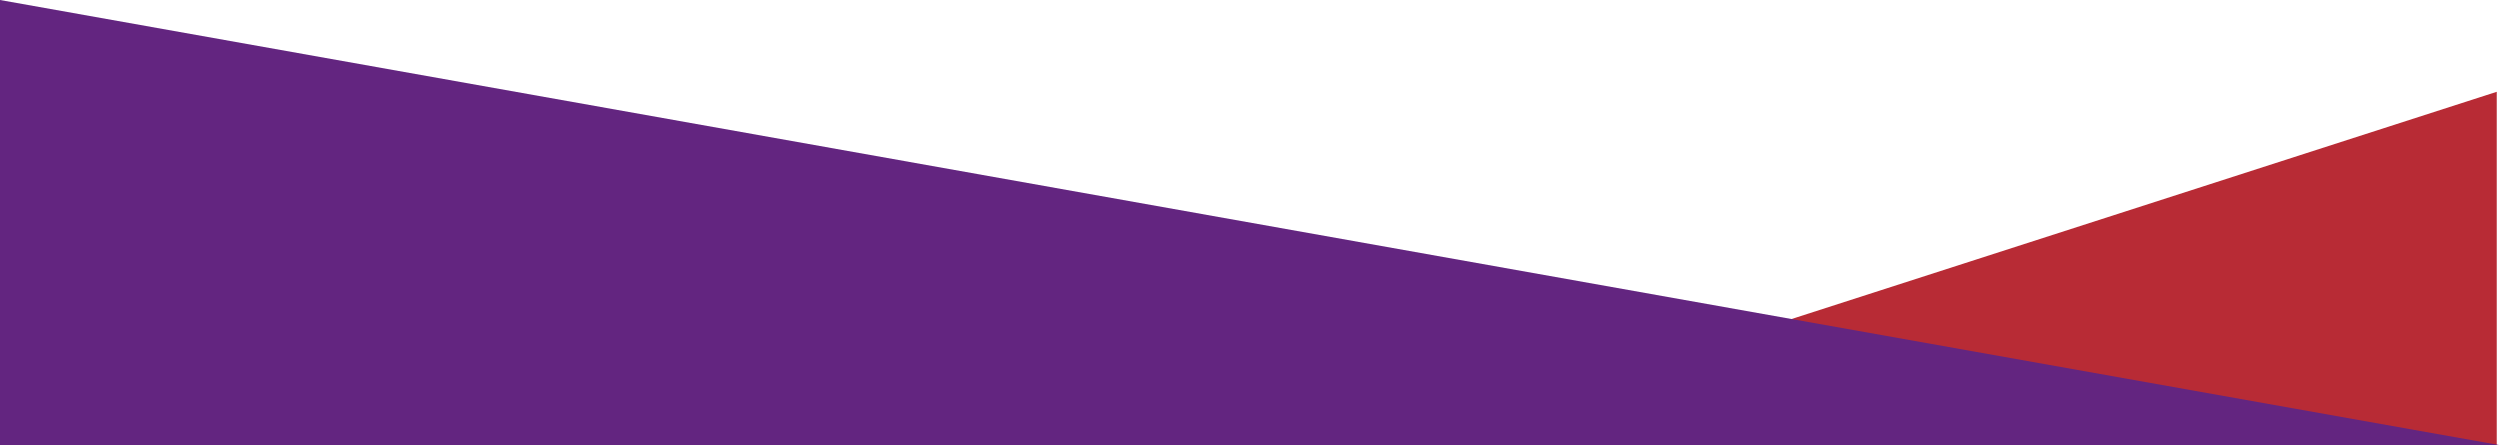
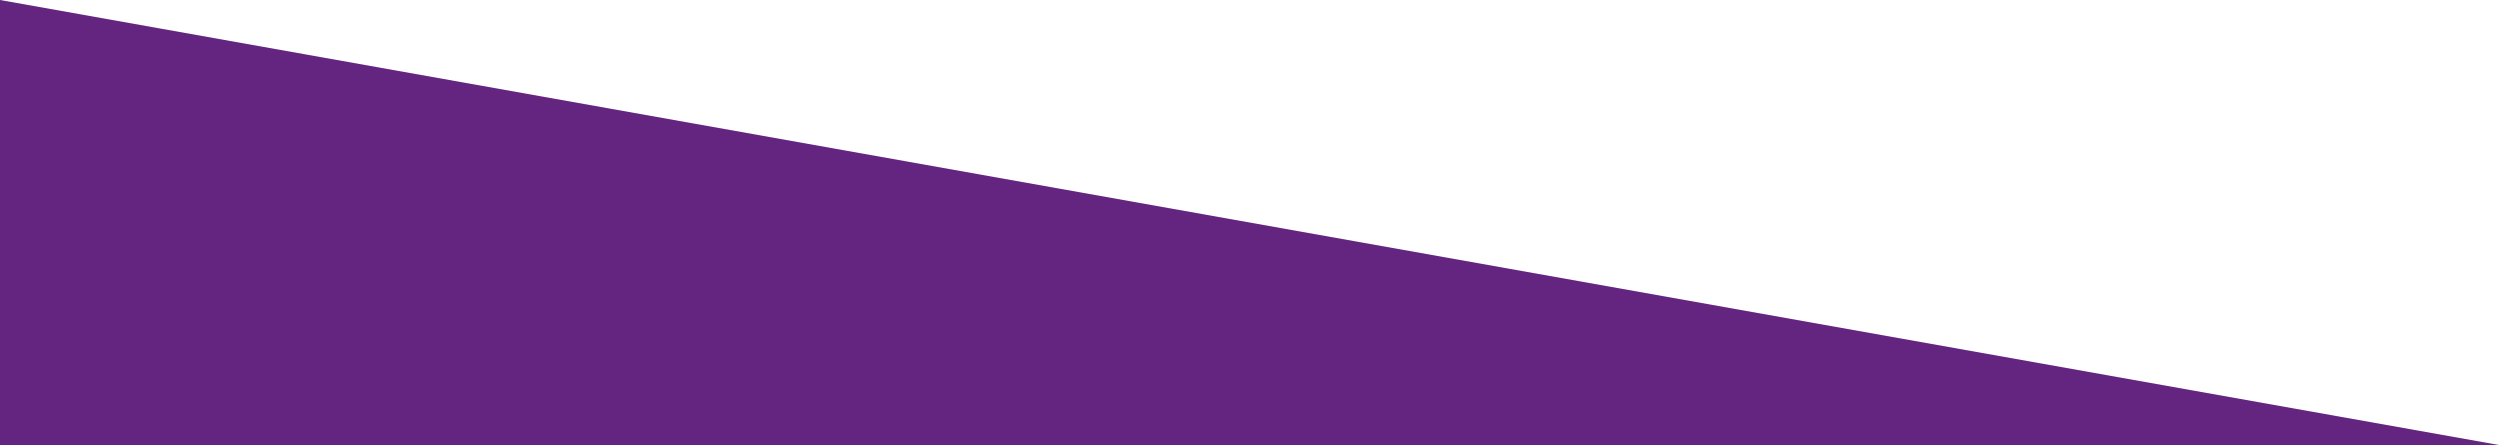
<svg xmlns="http://www.w3.org/2000/svg" viewBox="0 0 1920 341.9">
  <defs>
    <style>      .cls-1 {        fill: #b82b35;      }      .cls-2 {        fill: #632580;      }    </style>
  </defs>
  <g>
    <g id="Layer_1">
      <g id="Layer_1-2" data-name="Layer_1">
        <g id="Layer_1-2">
-           <polygon class="cls-1" points="1917.5 70.5 1075.2 341.9 1917.5 341.9 1917.5 70.5" />
          <polygon class="cls-2" points="0 341.9 1920 341.9 0 0 0 341.9" />
        </g>
      </g>
    </g>
  </g>
</svg>